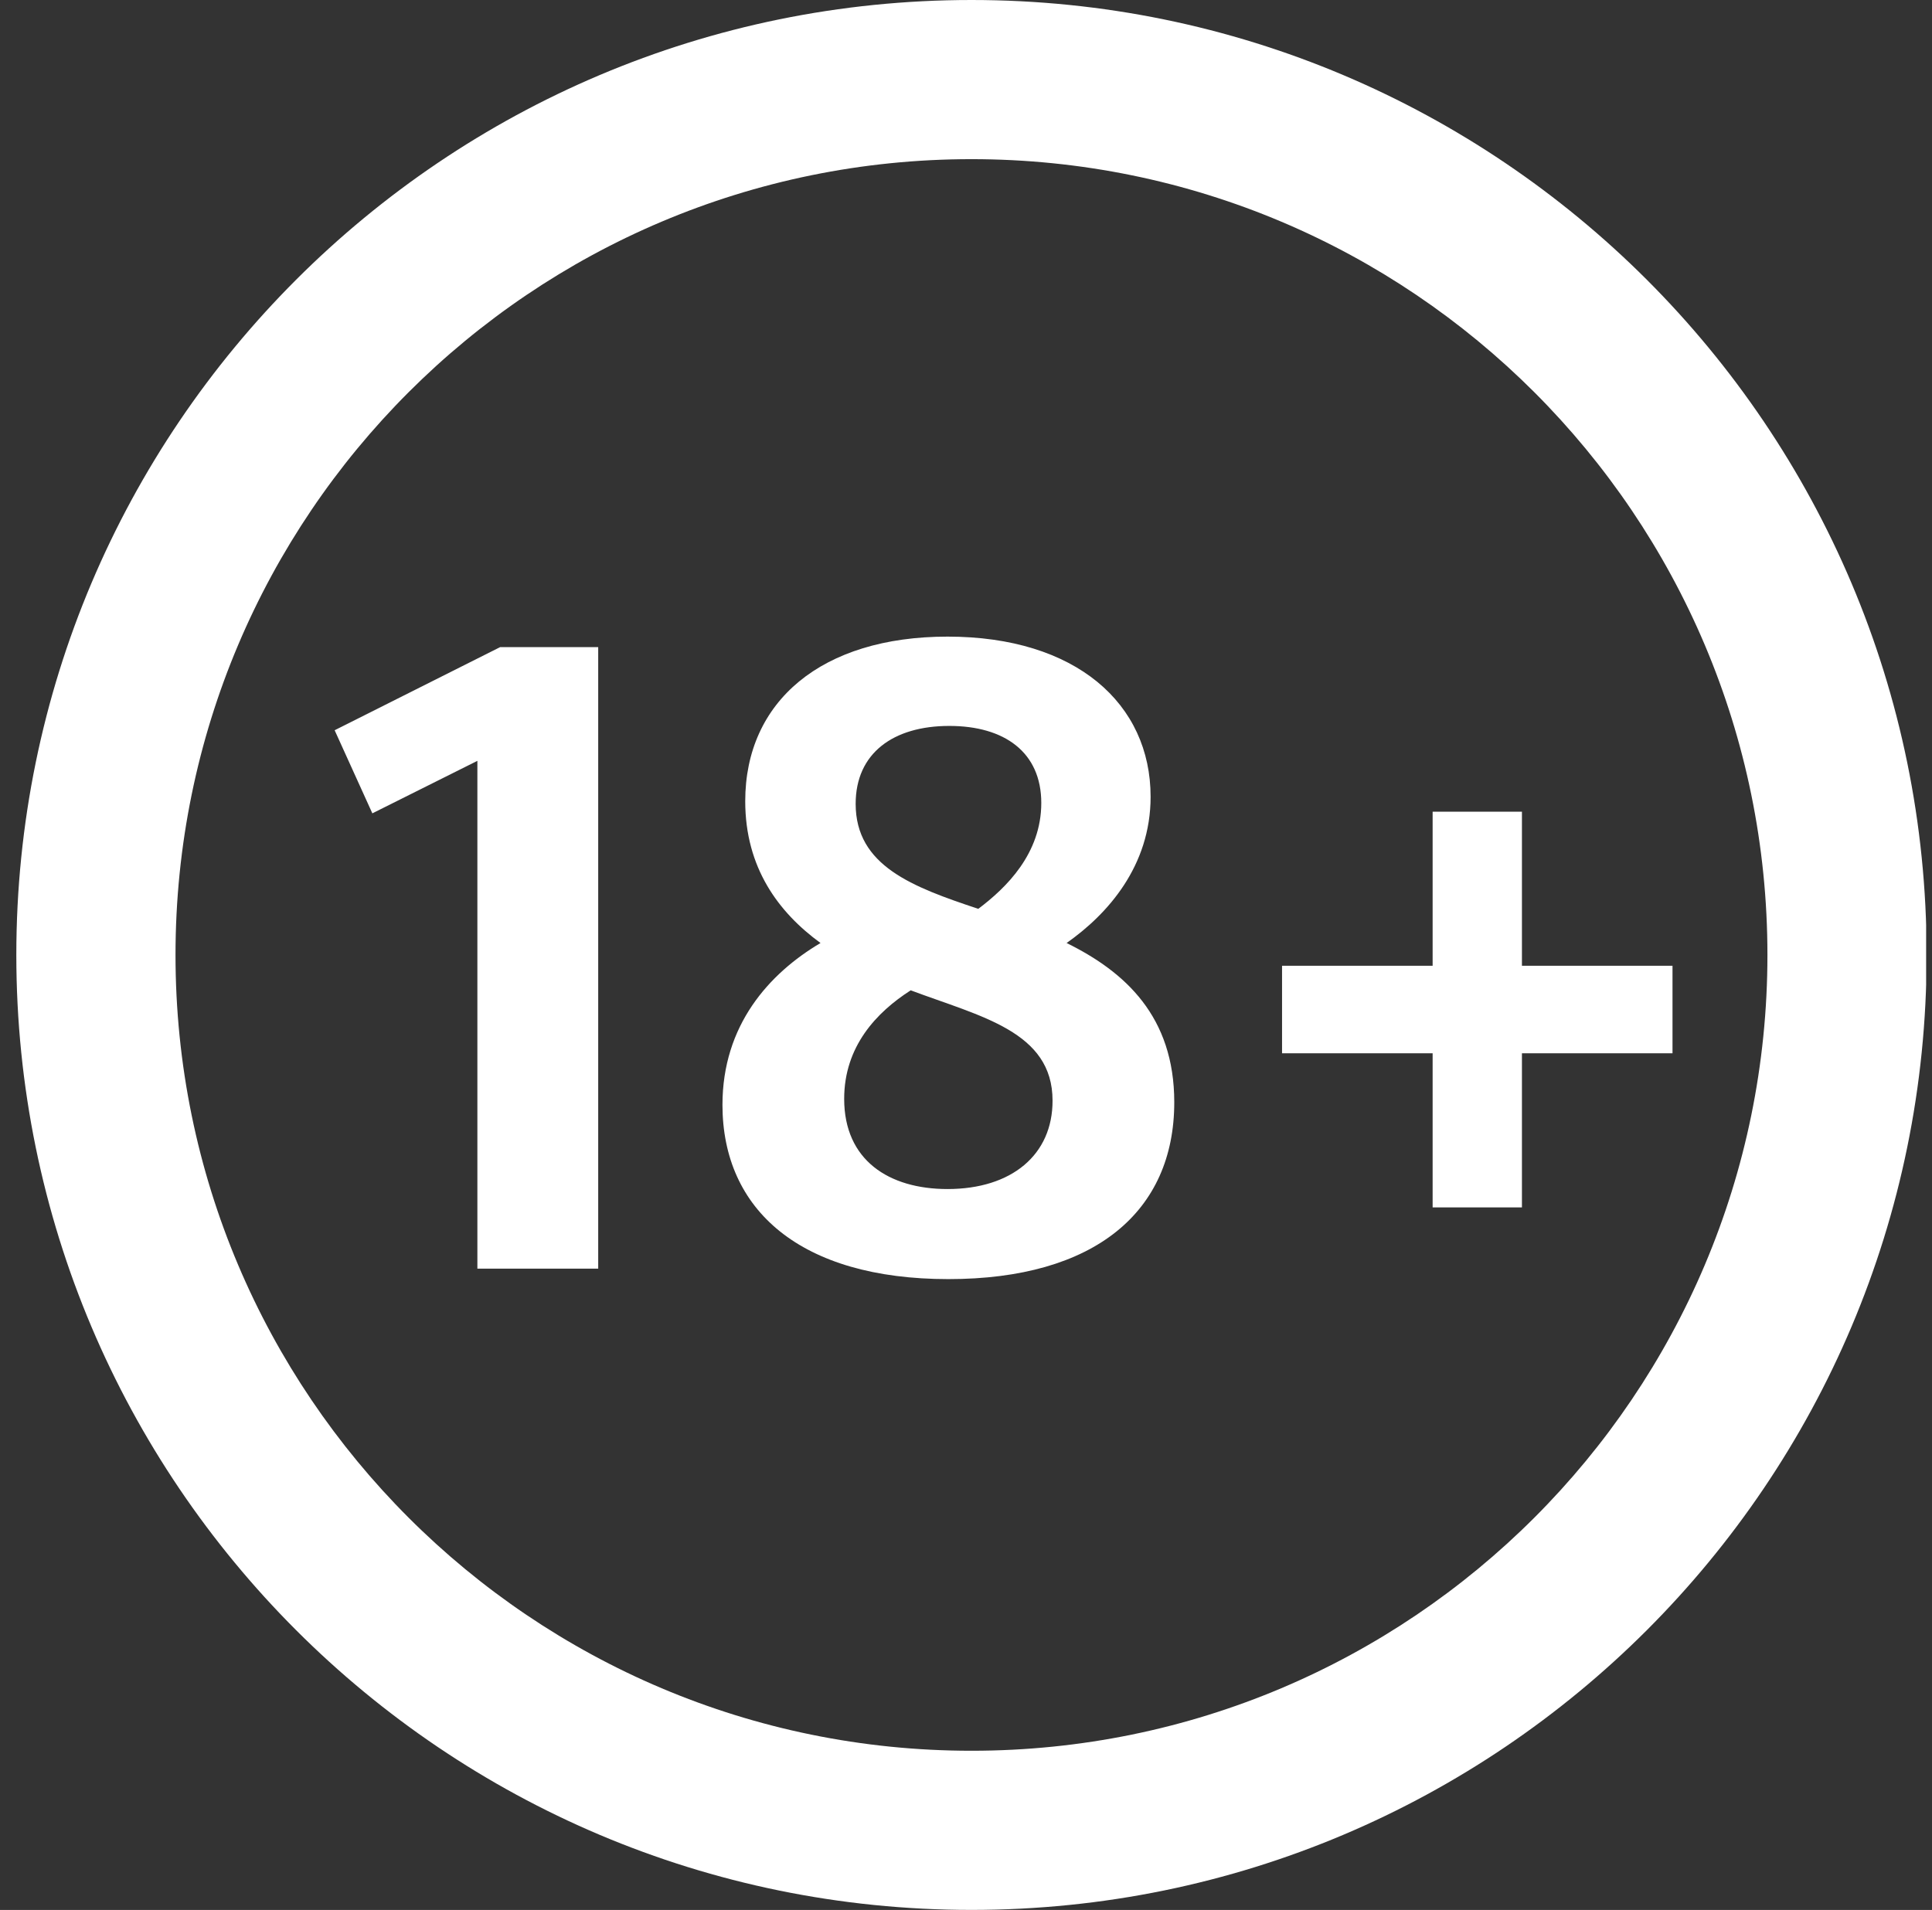
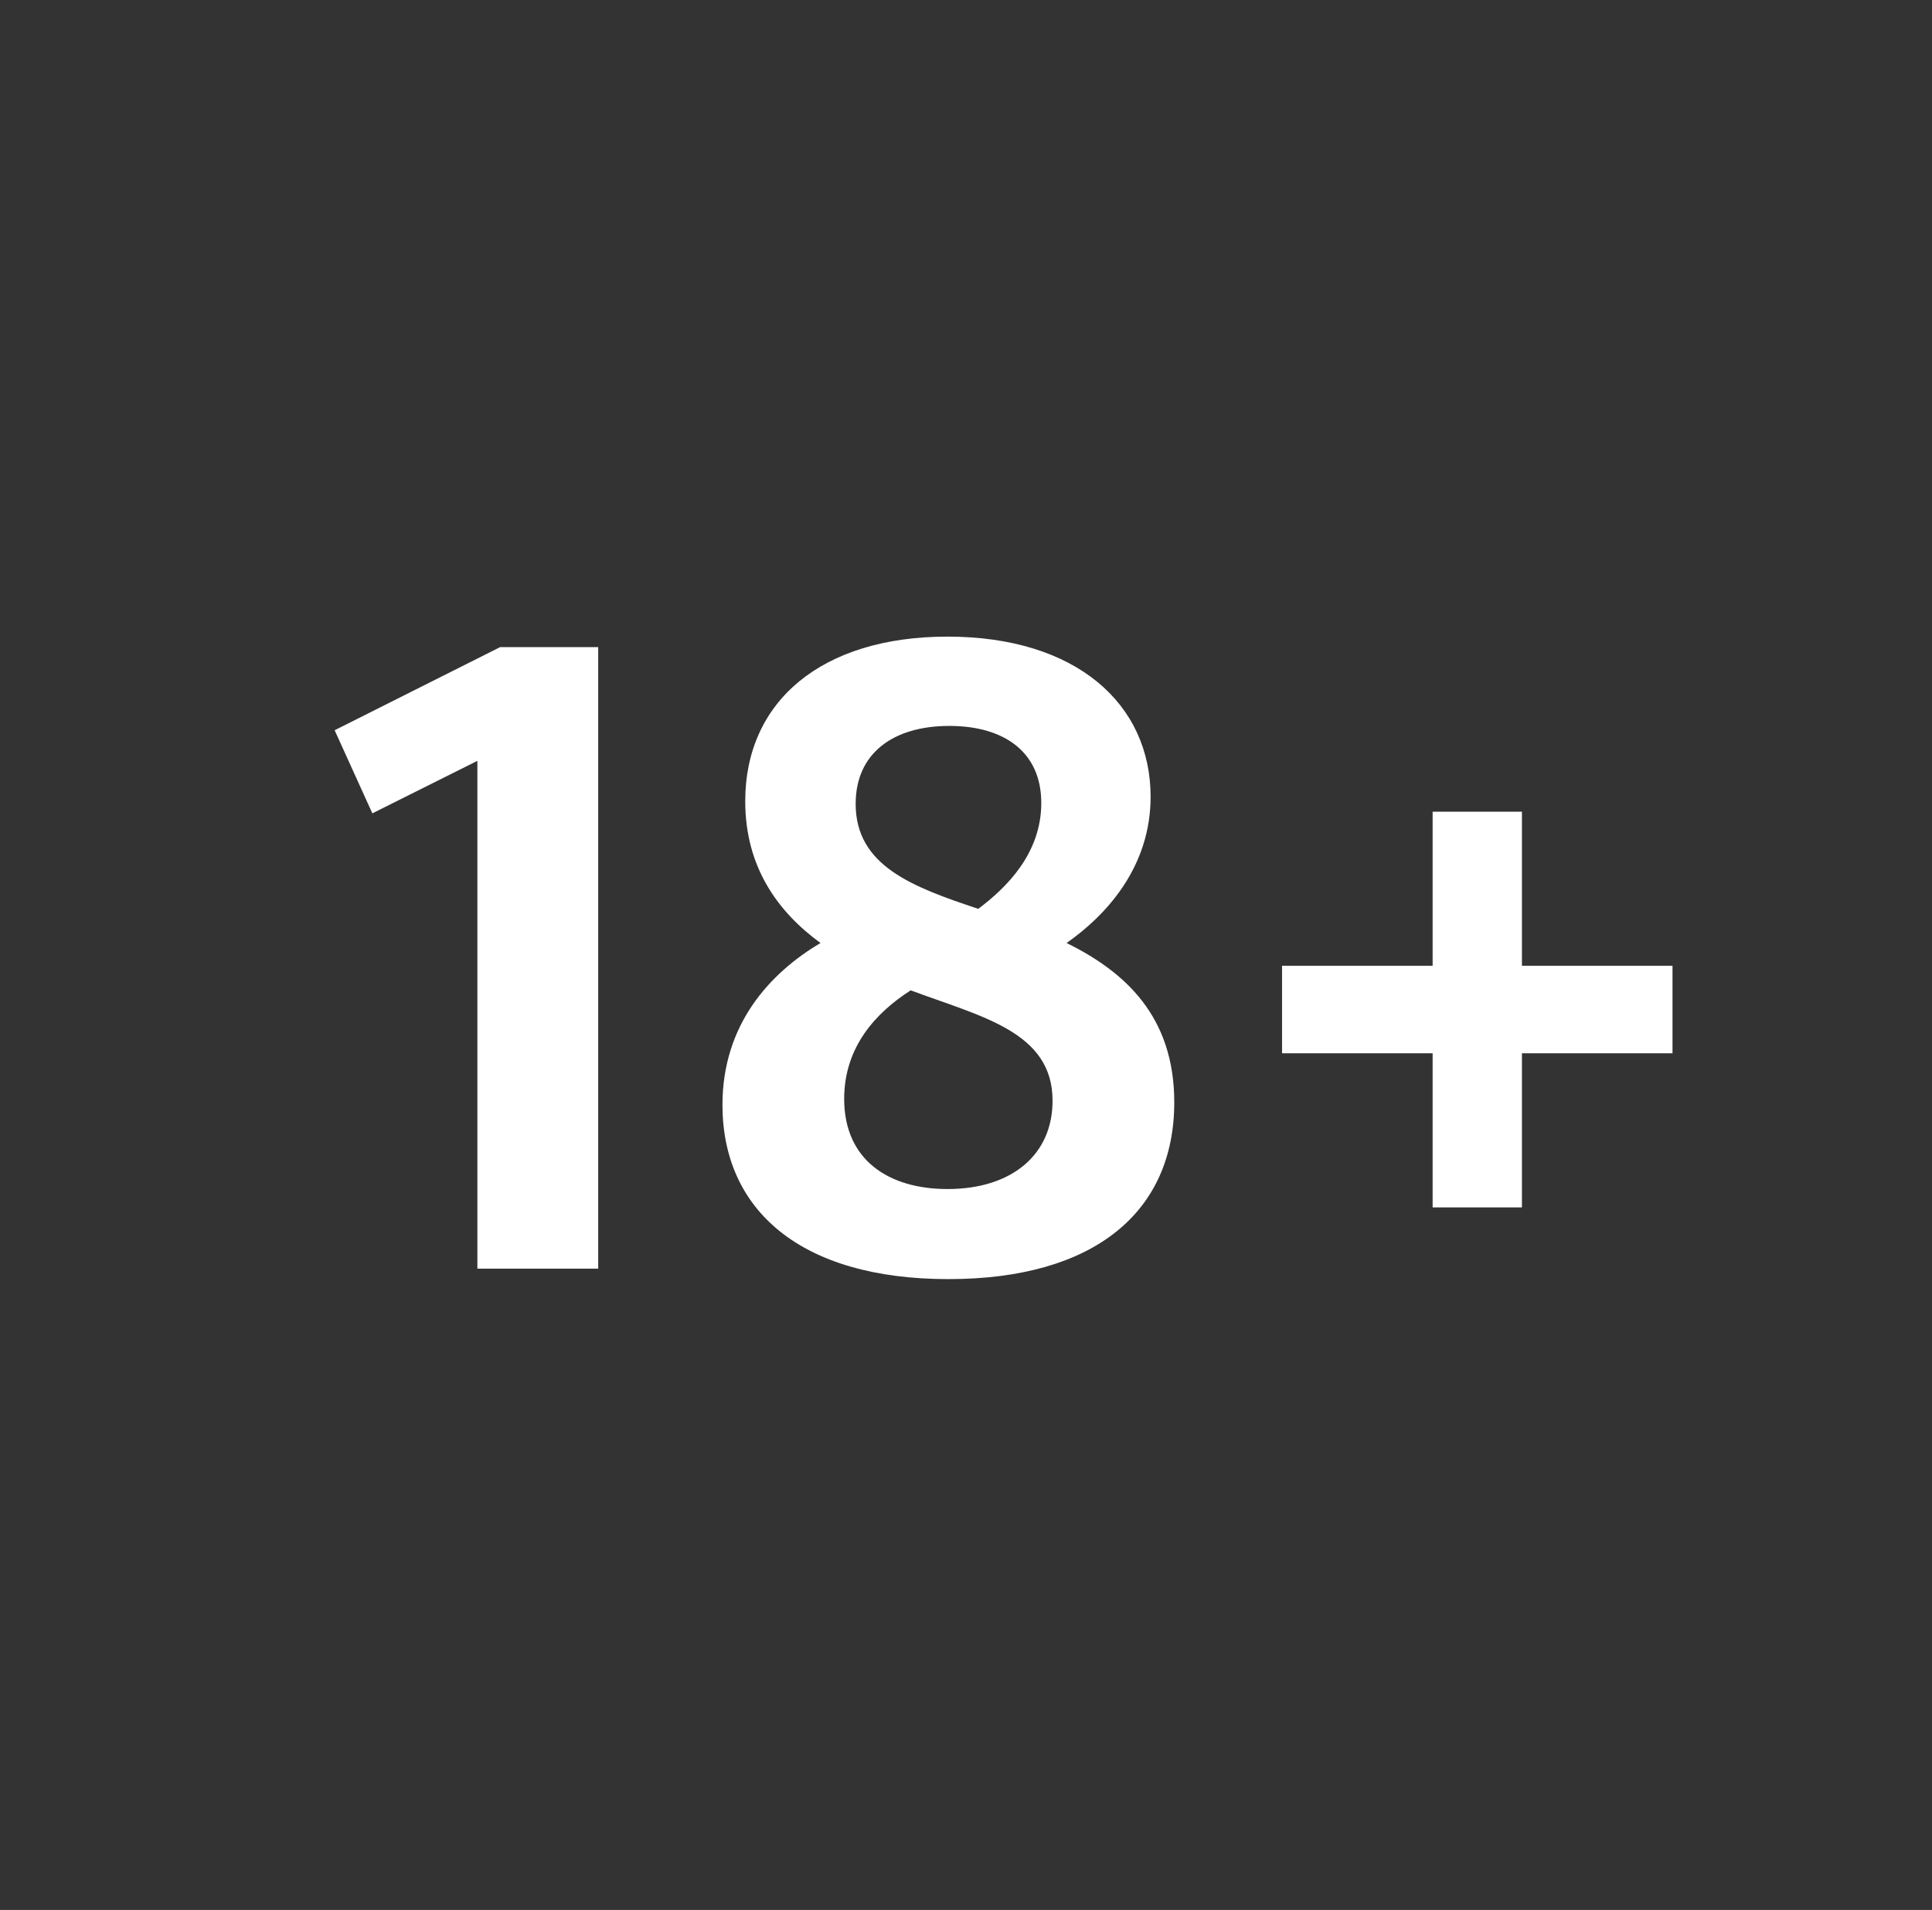
<svg xmlns="http://www.w3.org/2000/svg" width="89" height="88" viewBox="0 0 89 88" fill="none">
  <rect x="0" y="0" width="89" height="88" fill="#333333" stroke="none" />
  <g clip-path="url(#clip0_9690_2926)">
    <path d="M27.557 58.452V29.816H23.04L15.416 33.646L17.153 37.475L21.991 35.056V58.452H27.557ZM43.69 58.935C50.428 58.935 54.094 55.829 54.094 50.787C54.094 46.836 51.833 44.778 49.134 43.449C51.029 42.12 53.004 39.899 53.004 36.711C53.004 32.434 49.577 29.332 43.649 29.332C37.844 29.332 34.33 32.316 34.33 36.915C34.33 39.981 35.863 42.038 37.798 43.449C35.42 44.86 33.281 47.238 33.281 50.91C33.286 55.753 36.876 58.935 43.69 58.935ZM45.065 41.875C42.04 40.867 39.417 39.899 39.417 37.037C39.417 34.7 41.154 33.447 43.731 33.447C46.272 33.447 47.968 34.659 47.968 36.997C47.968 39.334 46.353 40.908 45.065 41.875ZM43.649 54.785C40.945 54.785 38.888 53.456 38.888 50.63C38.888 48.211 40.38 46.637 41.953 45.629C45.182 46.841 48.487 47.523 48.487 50.711C48.492 53.211 46.598 54.785 43.649 54.785ZM70.11 55.63V48.531H77.046V44.498H70.11V37.399H65.996V44.498H59.059V48.531H65.996V55.63H70.11Z" fill="white" />
-     <path fill-rule="evenodd" clip-rule="evenodd" d="M44.752 -0C69.049 -0 88.752 19.703 88.752 43.999C88.752 68.296 69.049 87.999 44.752 87.999C20.455 87.999 0.752 68.296 0.752 43.999C0.752 19.703 20.455 -0 44.752 -0ZM44.752 7.333C24.499 7.333 8.085 23.746 8.085 43.999C8.085 64.253 24.499 80.666 44.752 80.666C65.005 80.666 81.419 64.253 81.419 43.999C81.419 23.746 65.005 7.333 44.752 7.333Z" fill="white" />
  </g>
  <defs>
    <clipPath id="clip0_9690_2926">
      <rect width="88" height="88" fill="white" transform="translate(0.73)" />
    </clipPath>
  </defs>
</svg>